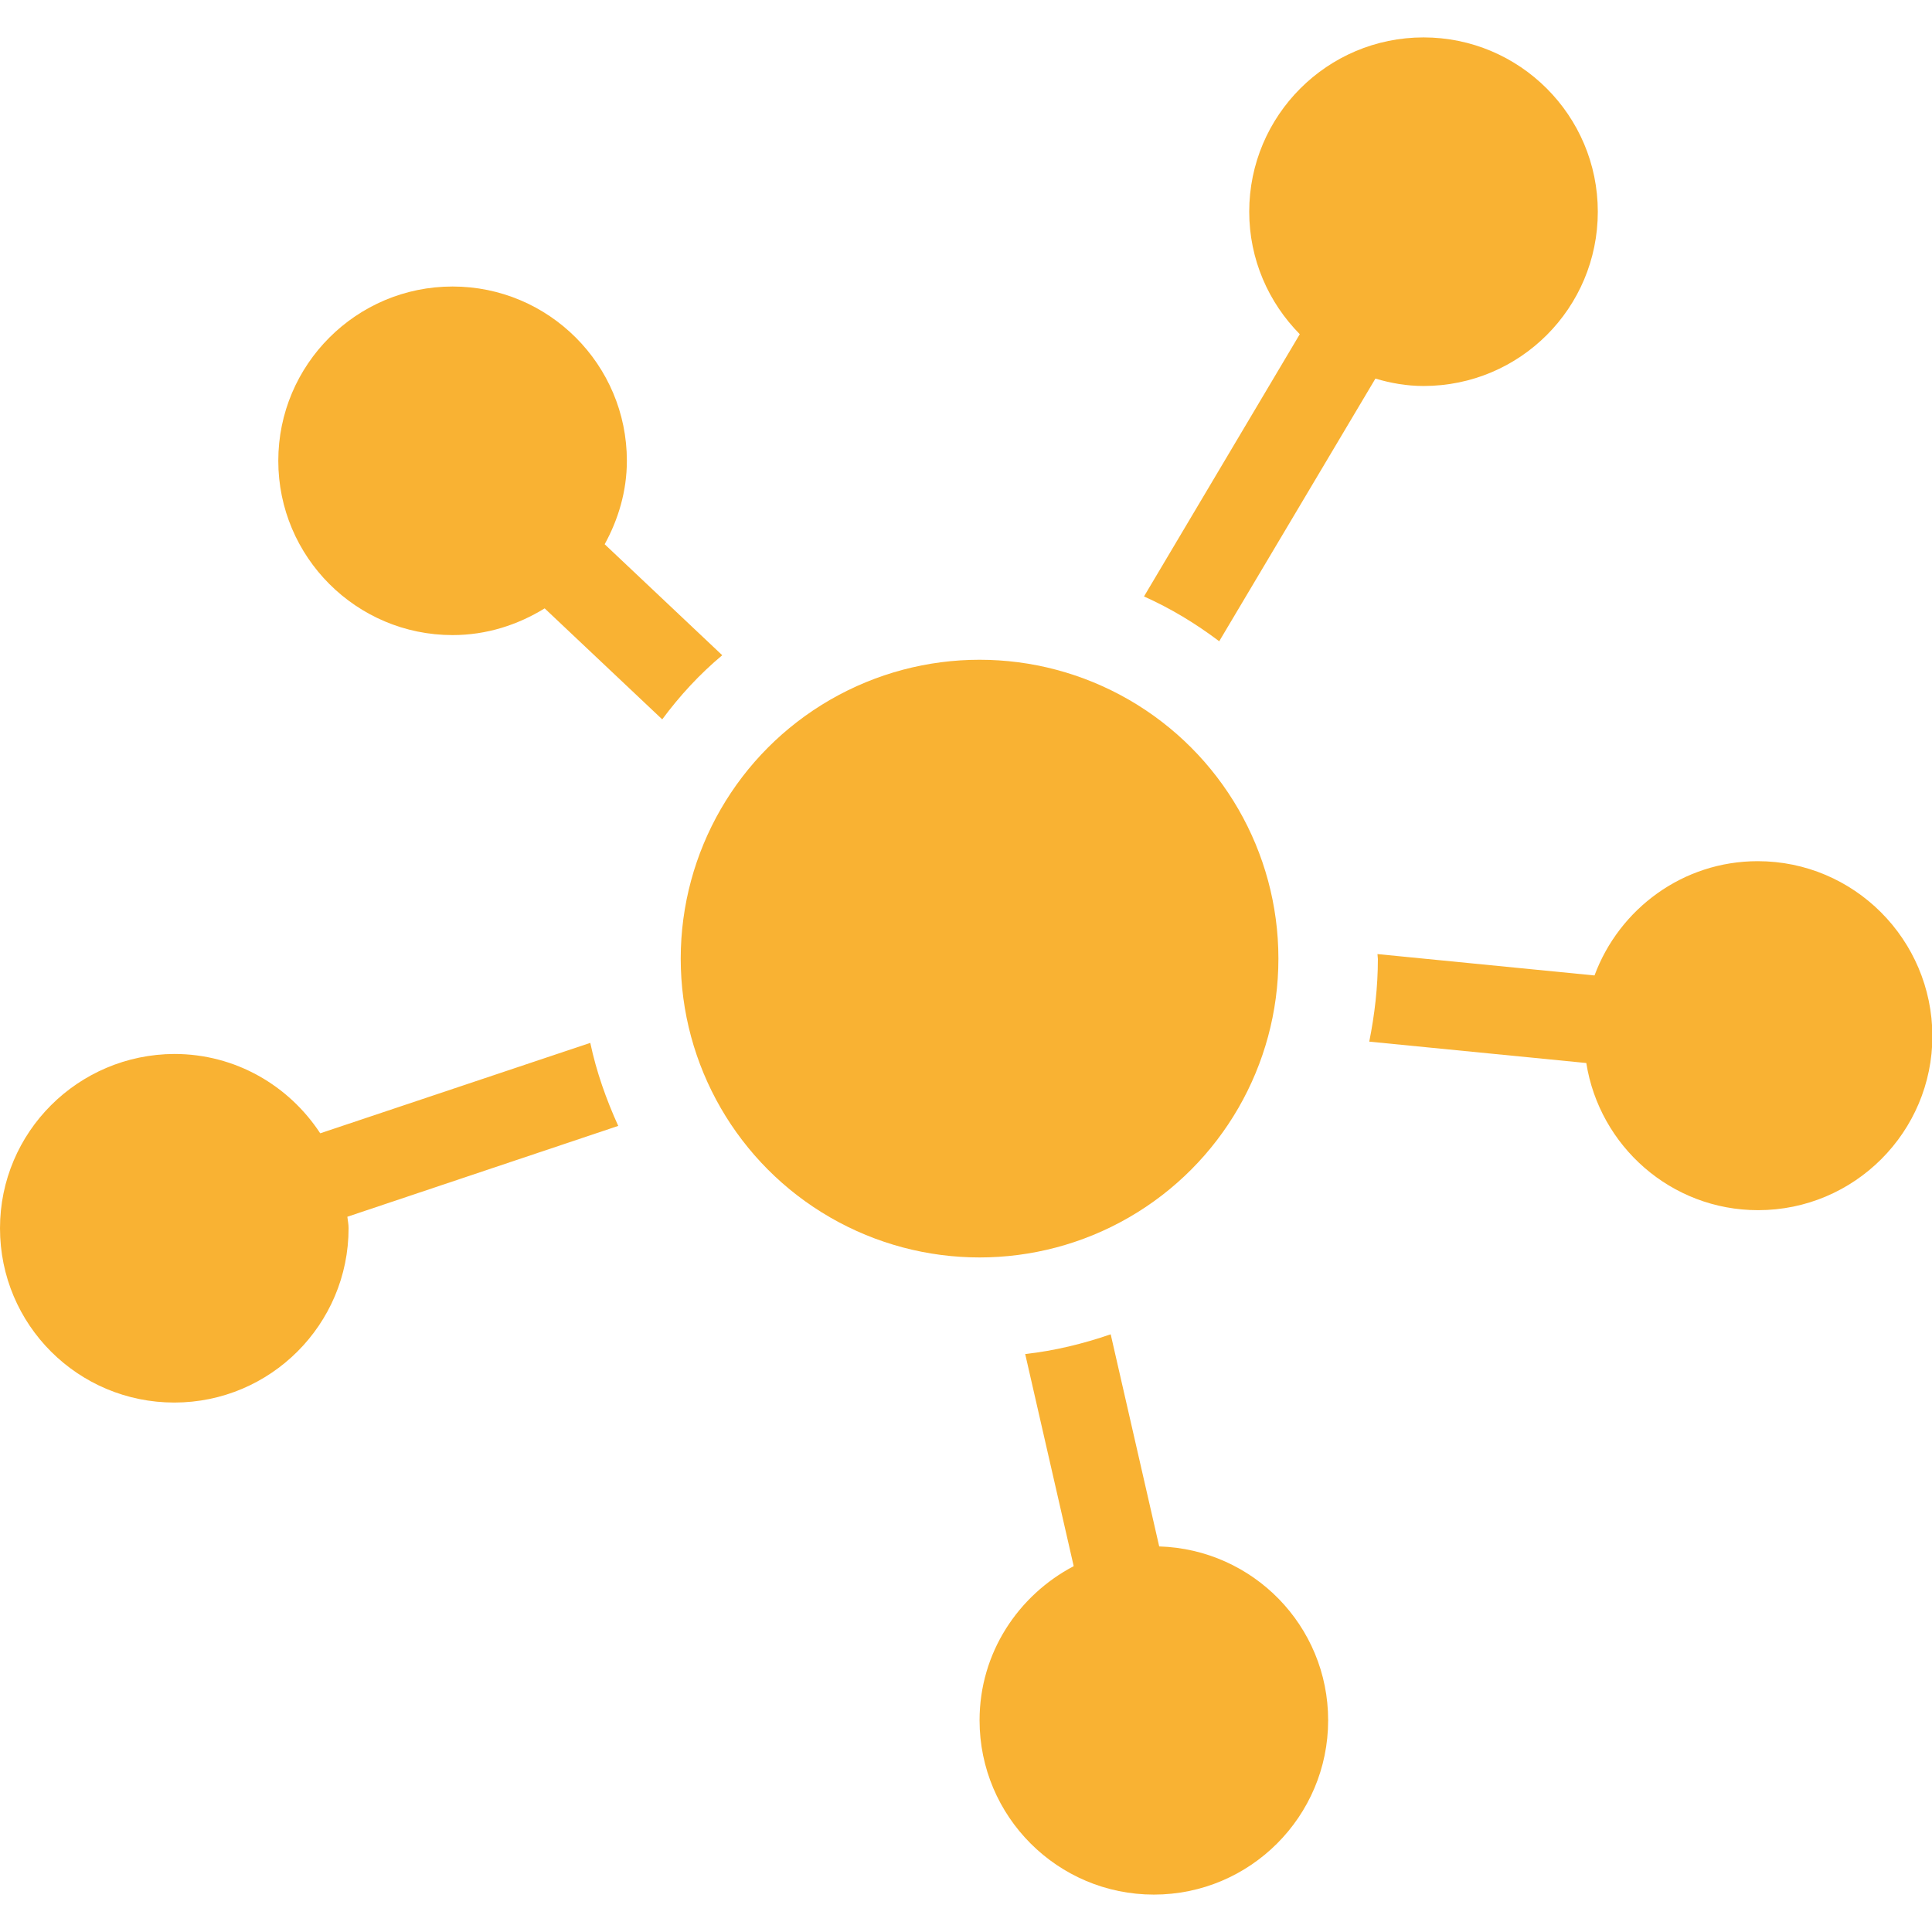
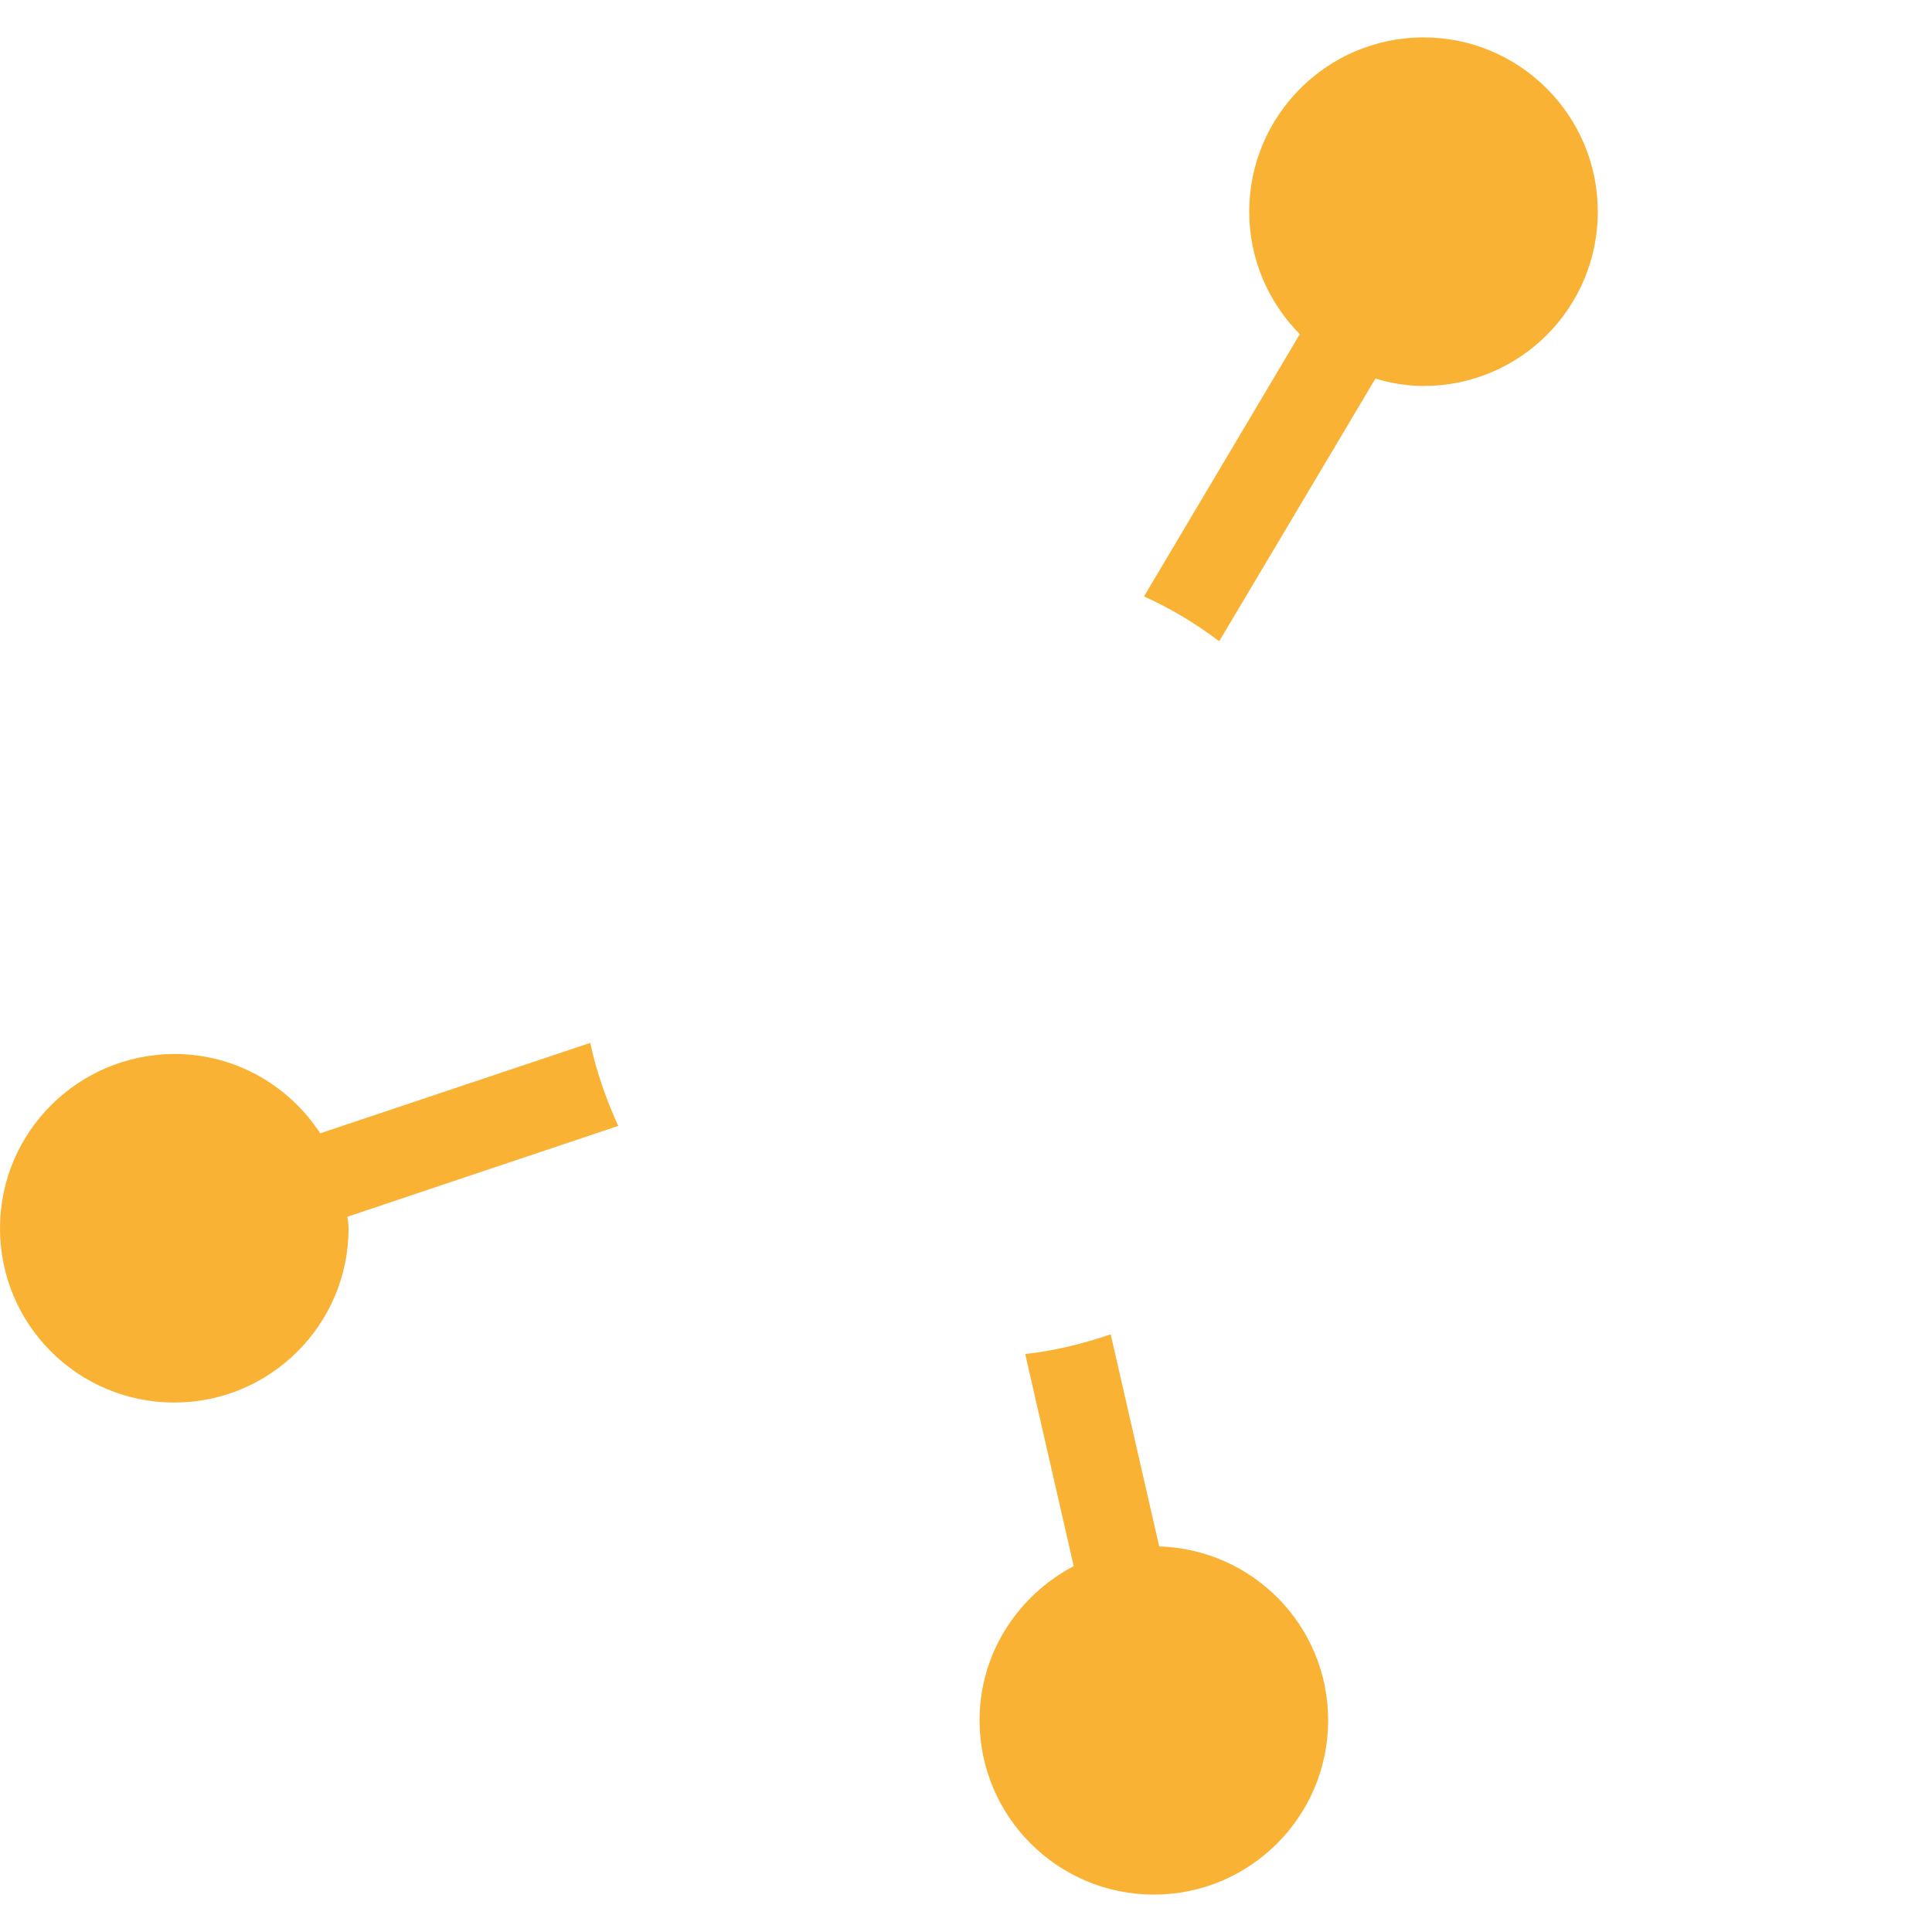
<svg xmlns="http://www.w3.org/2000/svg" version="1.1" id="marketing" x="0" y="0" width="47" height="47" viewBox="0 0 47 47" xml:space="preserve" fill="#f9b233">
-   <path d="M17.57 15.94l-2.86-2.7c0.33-0.6 0.54-1.29 0.54-2.03 0-2.34-1.9-4.24-4.24-4.24 -2.34 0-4.24 1.9-4.24 4.24 0 2.34 1.9 4.24 4.24 4.24 0.83 0 1.59-0.25 2.24-0.65l2.86 2.7C16.54 16.92 17.02 16.4 17.57 15.94z" />
  <path d="M29.66 15.6l3.8-6.39c0.37 0.11 0.76 0.18 1.17 0.18 2.35 0 4.24-1.9 4.24-4.24 0-2.34-1.9-4.24-4.24-4.24 -2.34 0-4.24 1.9-4.24 4.24 0 1.16 0.47 2.21 1.23 2.98l-3.79 6.38C28.48 14.8 29.09 15.17 29.66 15.6z" />
-   <path d="M42.76 20.95c-1.82 0-3.37 1.16-3.97 2.78l-5.28-0.52c0 0.04 0.01 0.08 0.01 0.12 0 0.69-0.08 1.36-0.21 2.01l5.28 0.52c0.32 2.02 2.06 3.58 4.18 3.58 2.34 0 4.24-1.9 4.24-4.24C47 22.85 45.1 20.95 42.76 20.95z" />
  <path d="M28.2 37.62l-1.18-5.16c-0.67 0.23-1.36 0.4-2.08 0.48l1.18 5.16c-1.35 0.71-2.29 2.11-2.29 3.75 0 2.34 1.9 4.24 4.24 4.24 2.34 0 4.24-1.9 4.24-4.24C32.31 39.55 30.48 37.69 28.2 37.62z" />
  <path d="M14.36 25.37l-6.57 2.2c-0.76-1.16-2.06-1.93-3.55-1.93C1.9 25.65 0 27.54 0 29.88c0 2.35 1.9 4.24 4.24 4.24 2.34 0 4.24-1.9 4.24-4.24 0-0.1-0.02-0.19-0.03-0.28l6.59-2.21C14.75 26.75 14.51 26.08 14.36 25.37z" />
-   <circle cx="23.83" cy="23.32" r="7.27" />
</svg>